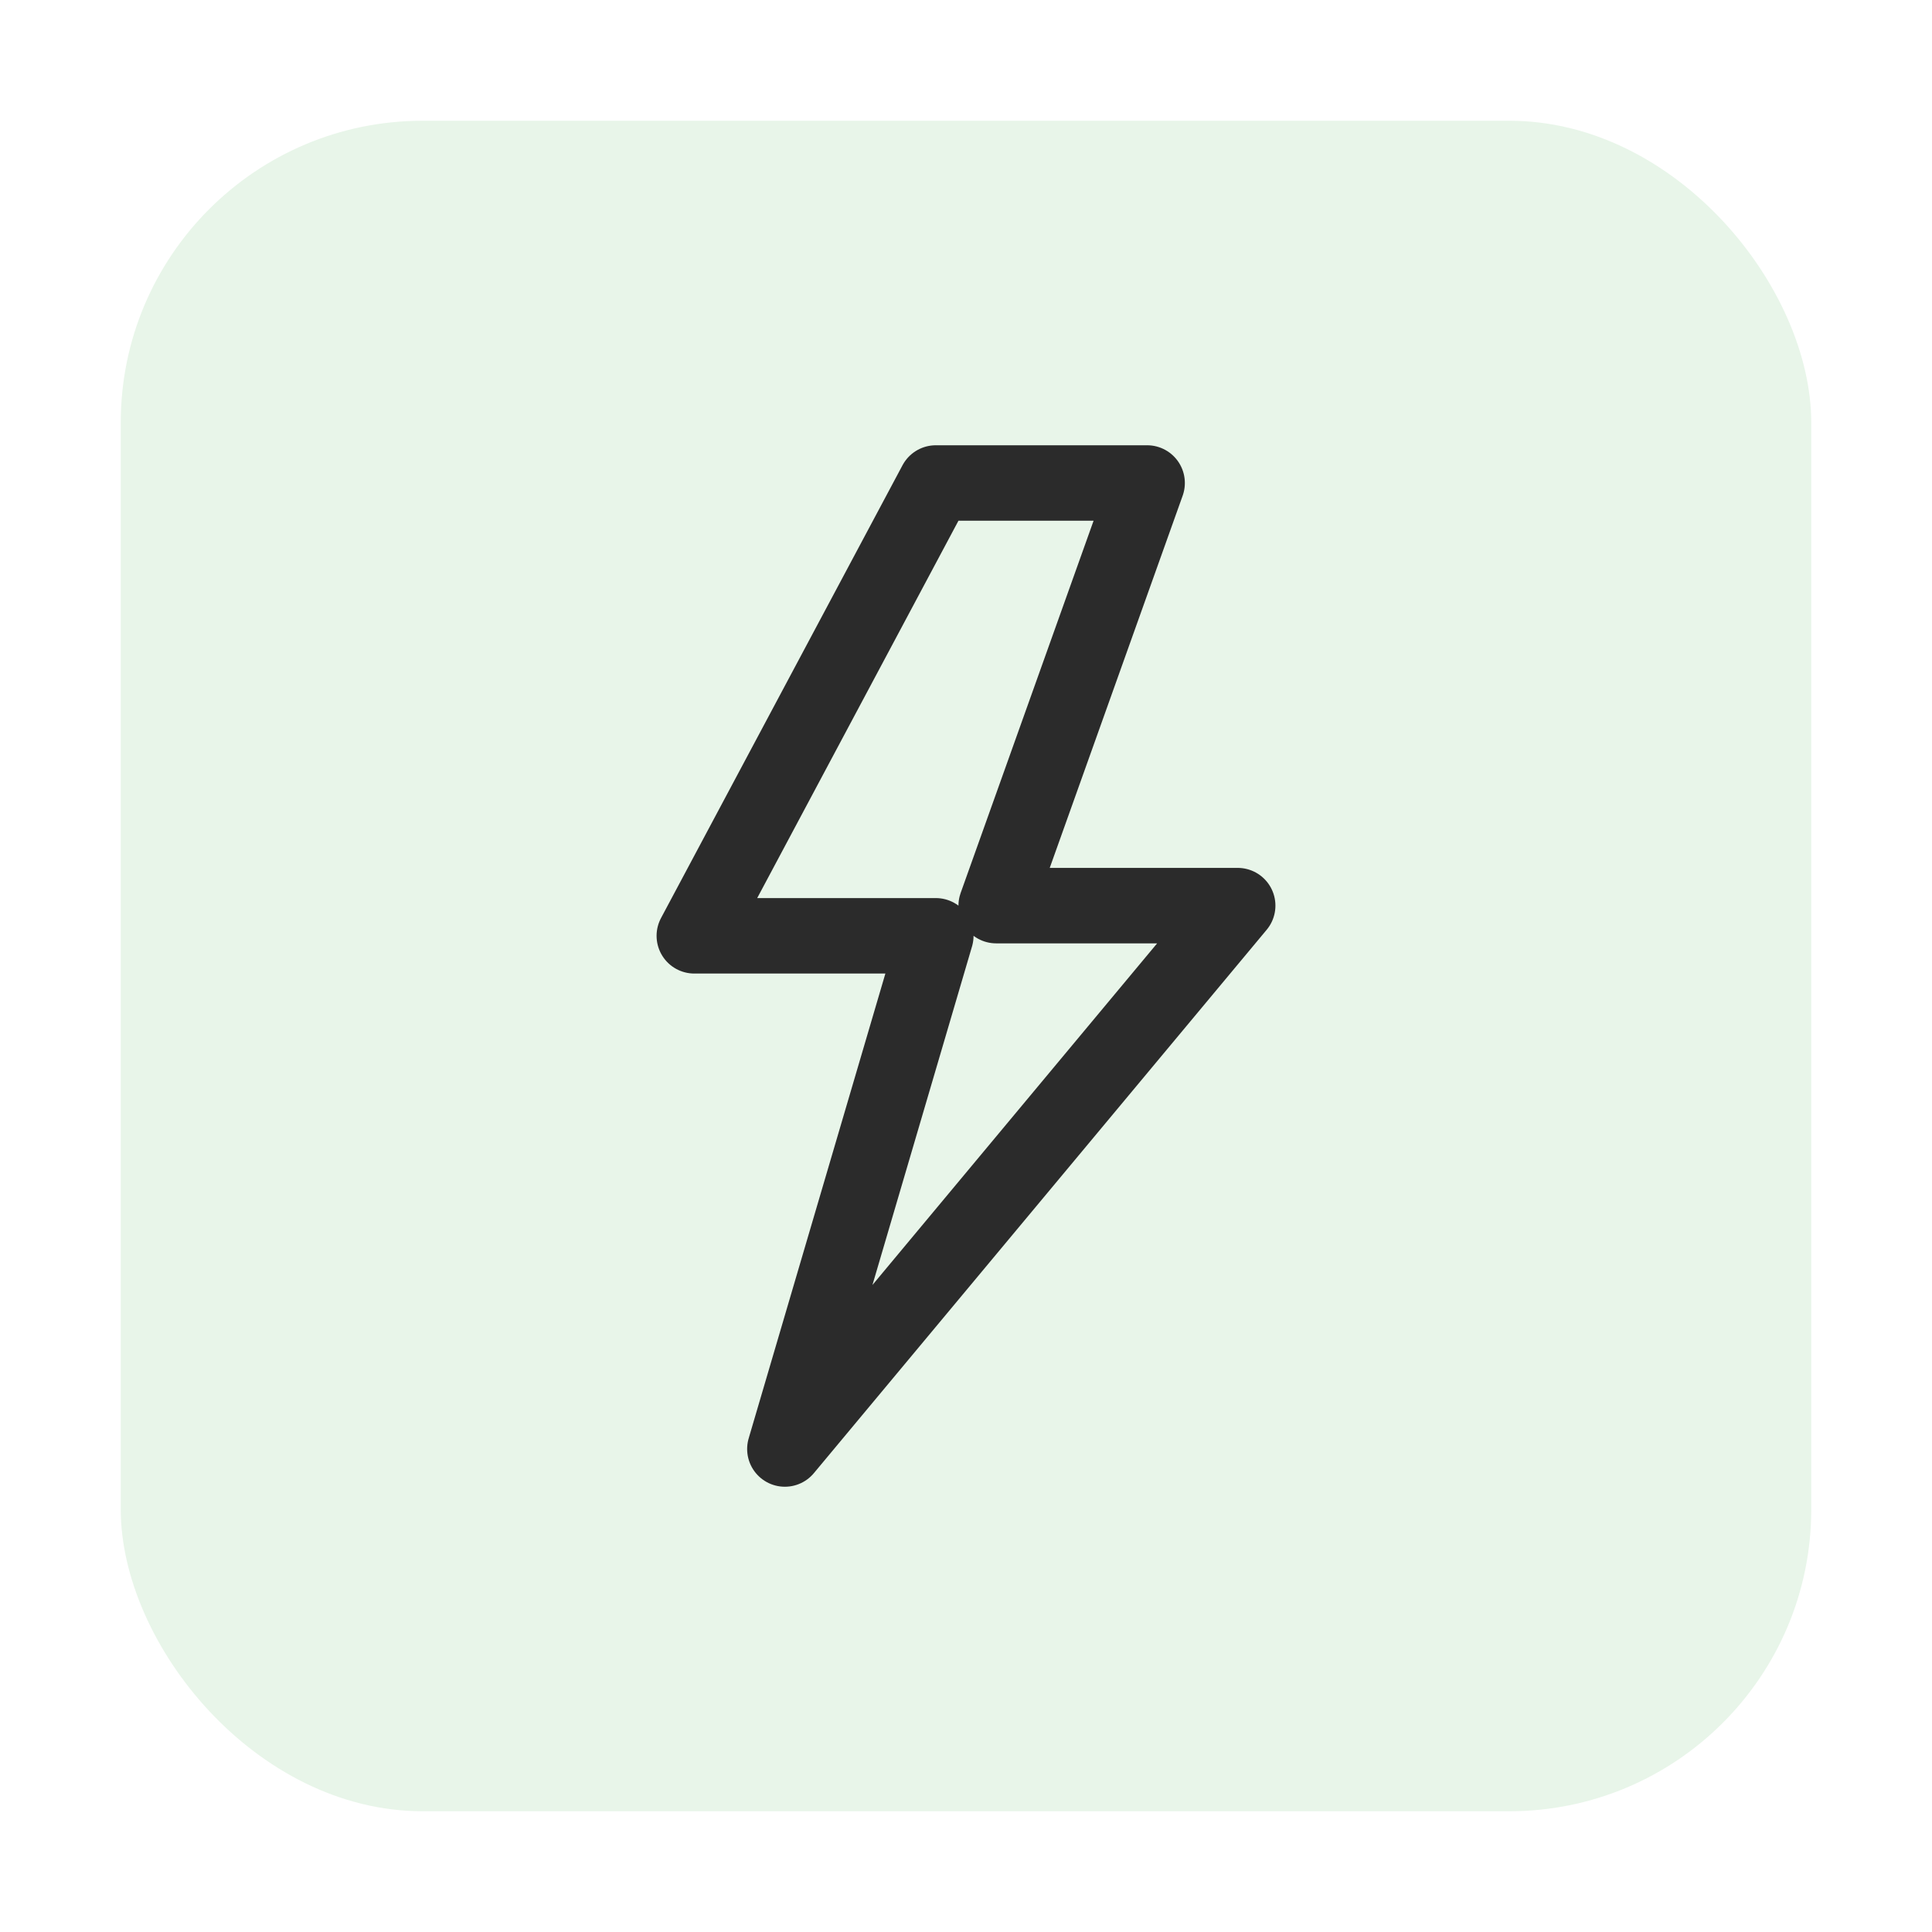
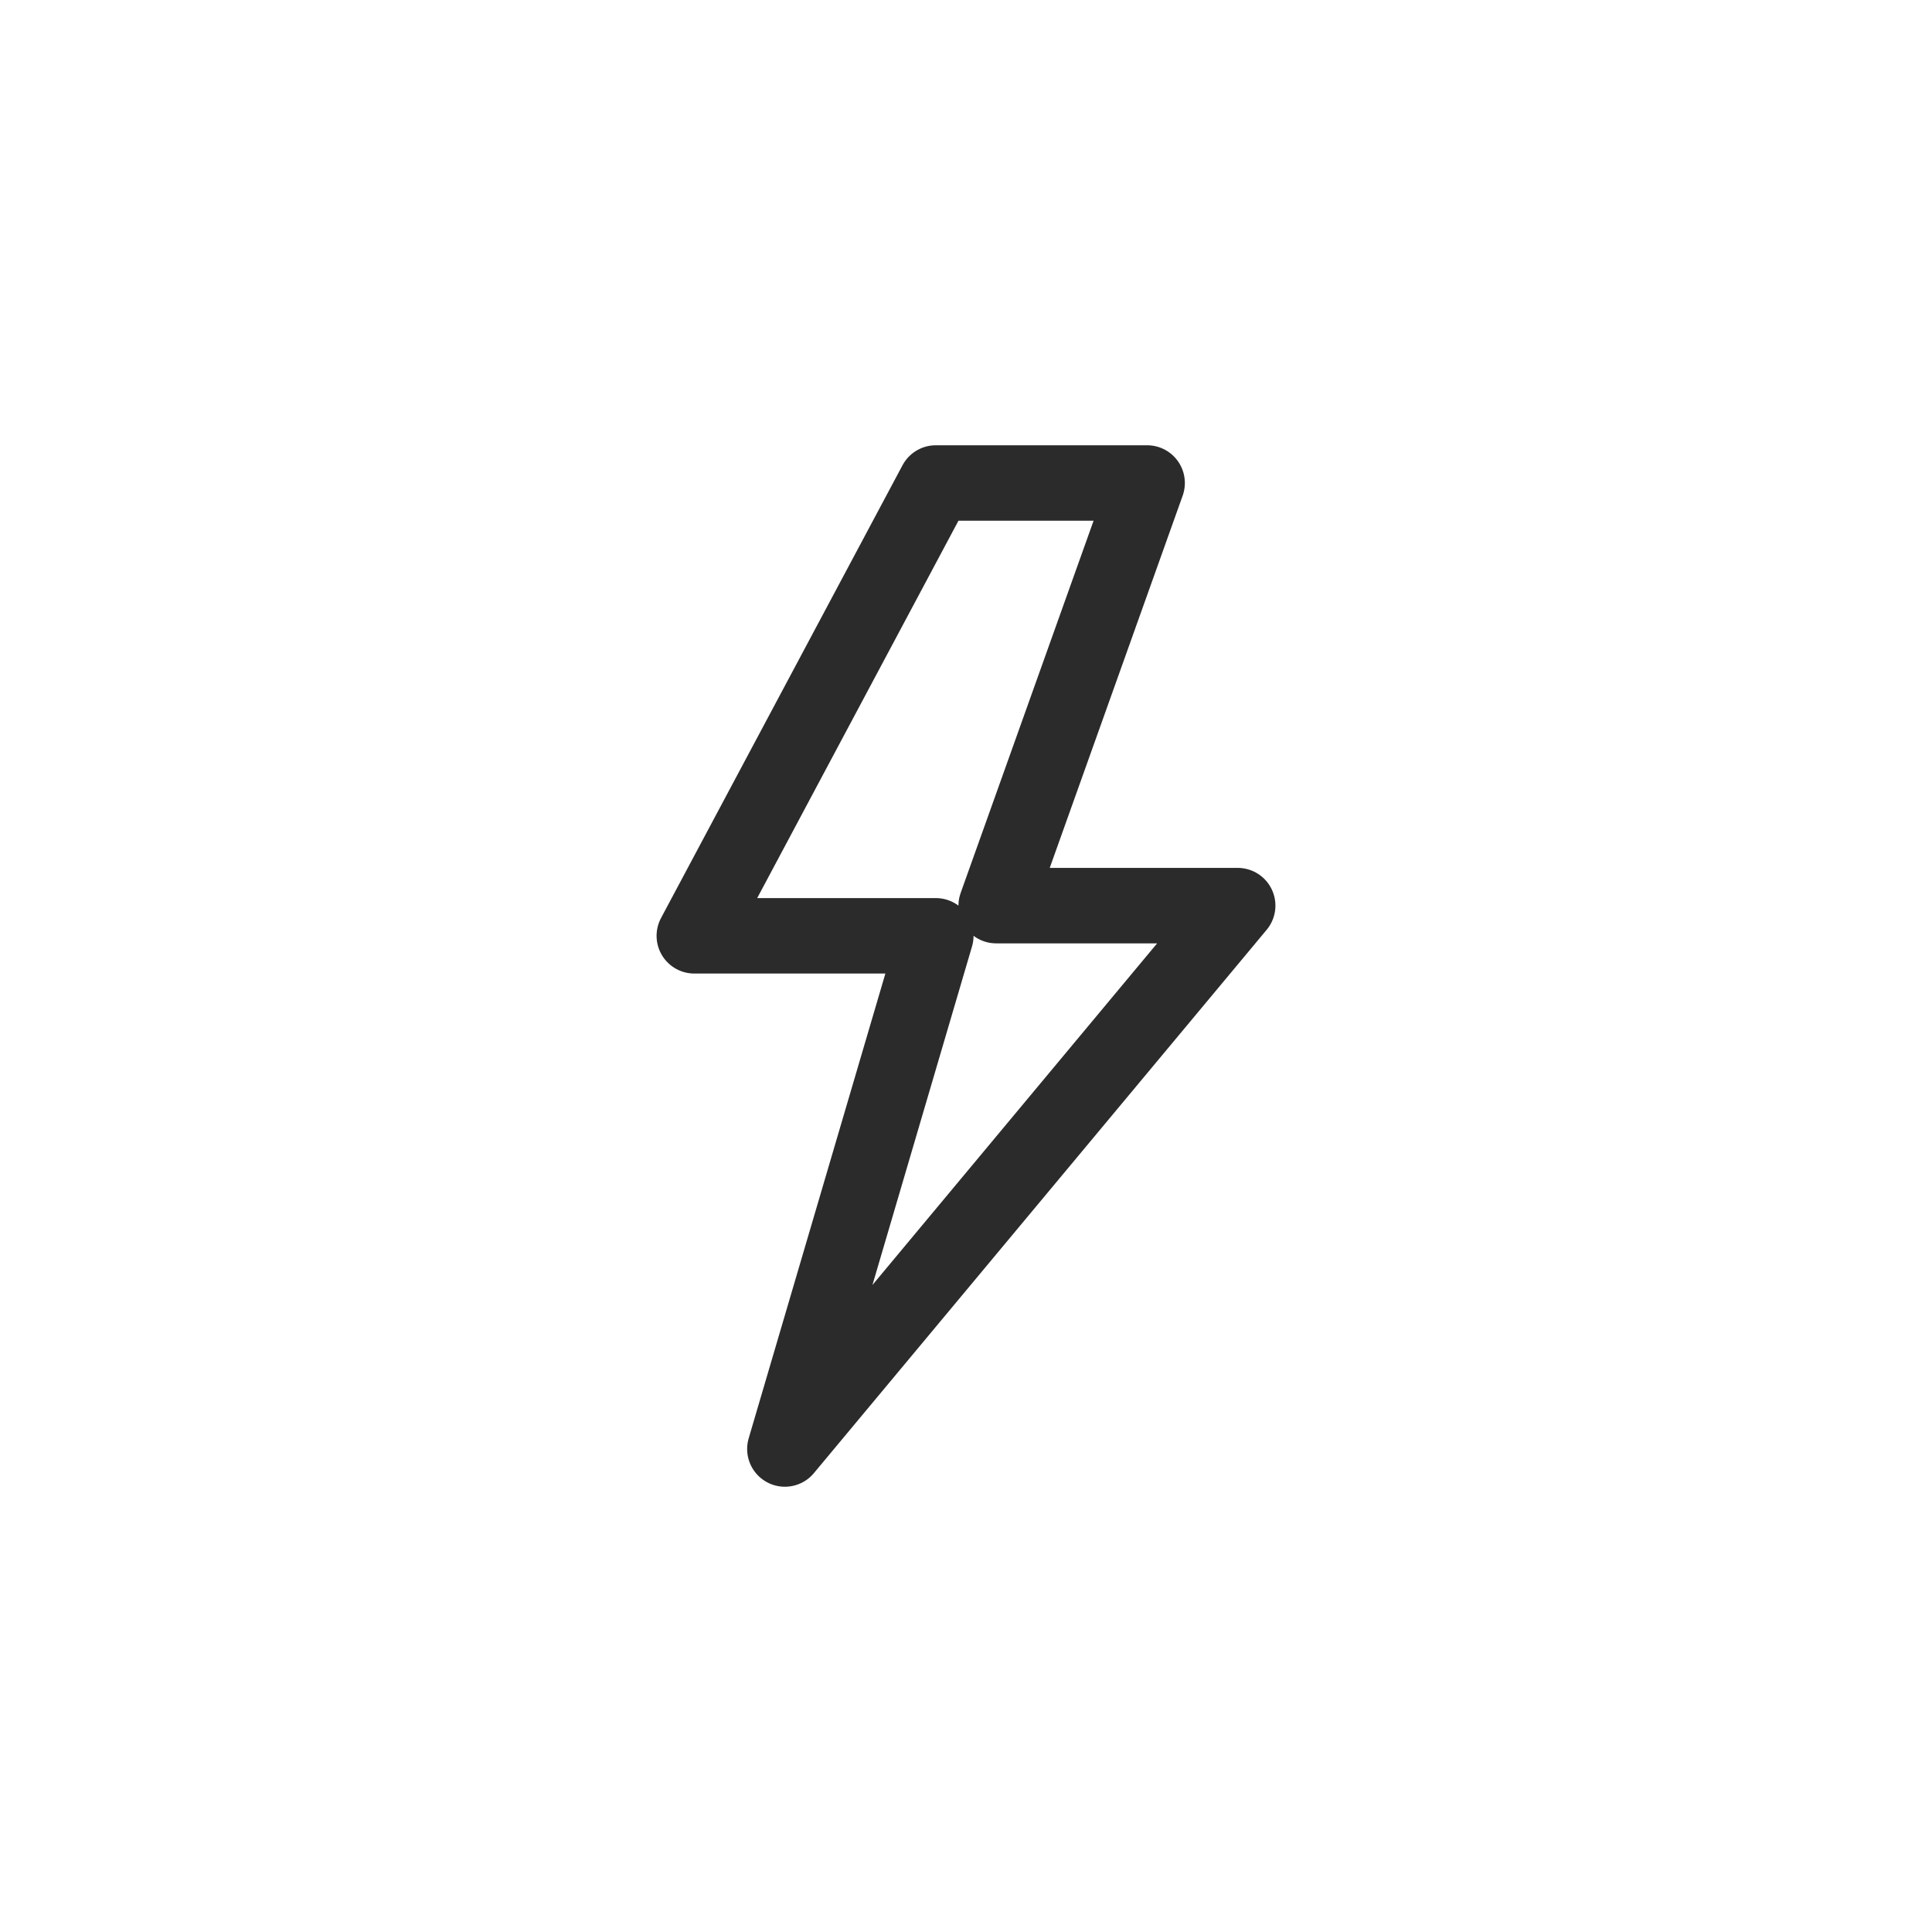
<svg xmlns="http://www.w3.org/2000/svg" width="256" height="256" viewBox="0 0 256 256" fill="none">
  <defs>
    <filter id="ds" x="0" y="6" width="256" height="256" filterUnits="userSpaceOnUse" color-interpolation-filters="sRGB">
      <feOffset dy="6" />
      <feGaussianBlur stdDeviation="8" />
      <feColorMatrix type="matrix" values="0 0 0 0 0  0 0 0 0 0  0 0 0 0 0  0 0 0 0.15 0" />
      <feBlend in2="SourceGraphic" mode="normal" />
    </filter>
  </defs>
  <g filter="url(#ds)">
-     <rect x="16" y="10" width="224" height="224" rx="40" fill="#E8F5E9" />
-   </g>
+     </g>
  <g stroke="#2B2B2B" stroke-width="10" stroke-linejoin="round" stroke-linecap="round">
    <polygon points="124,64 92,124 124,124 104,192 164,120 132,120 152,64" fill="none" />
  </g>
</svg>